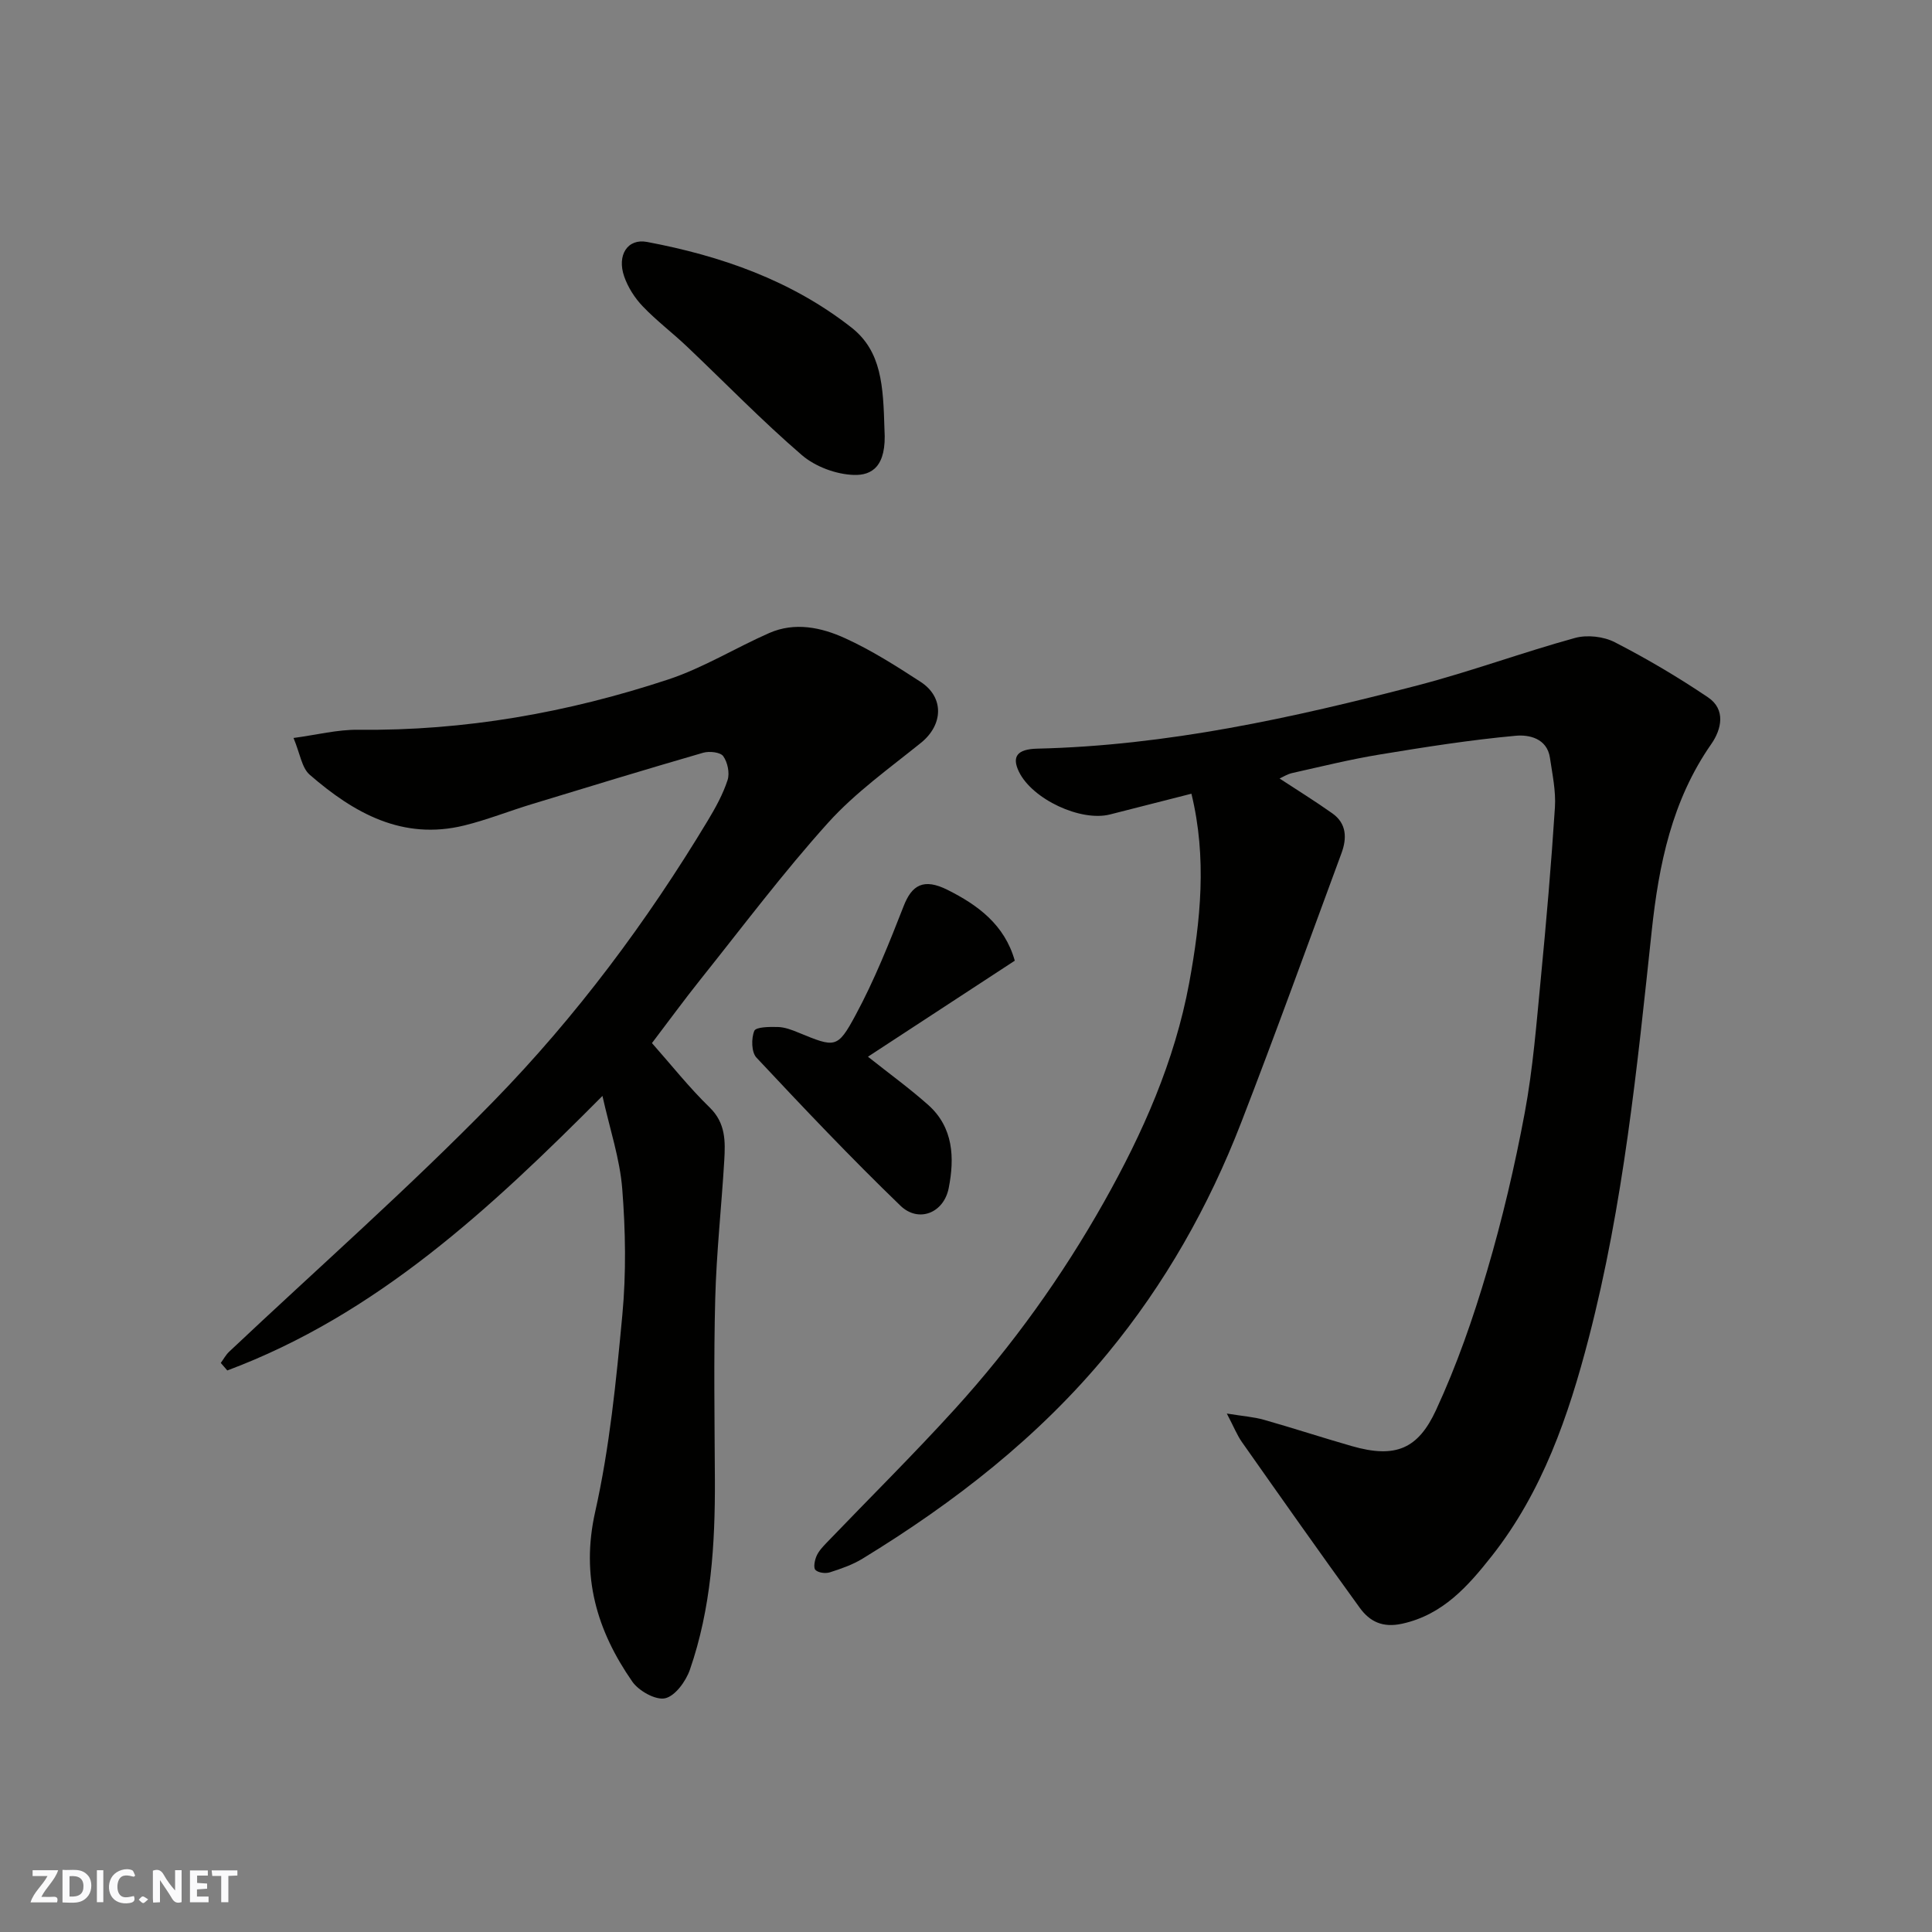
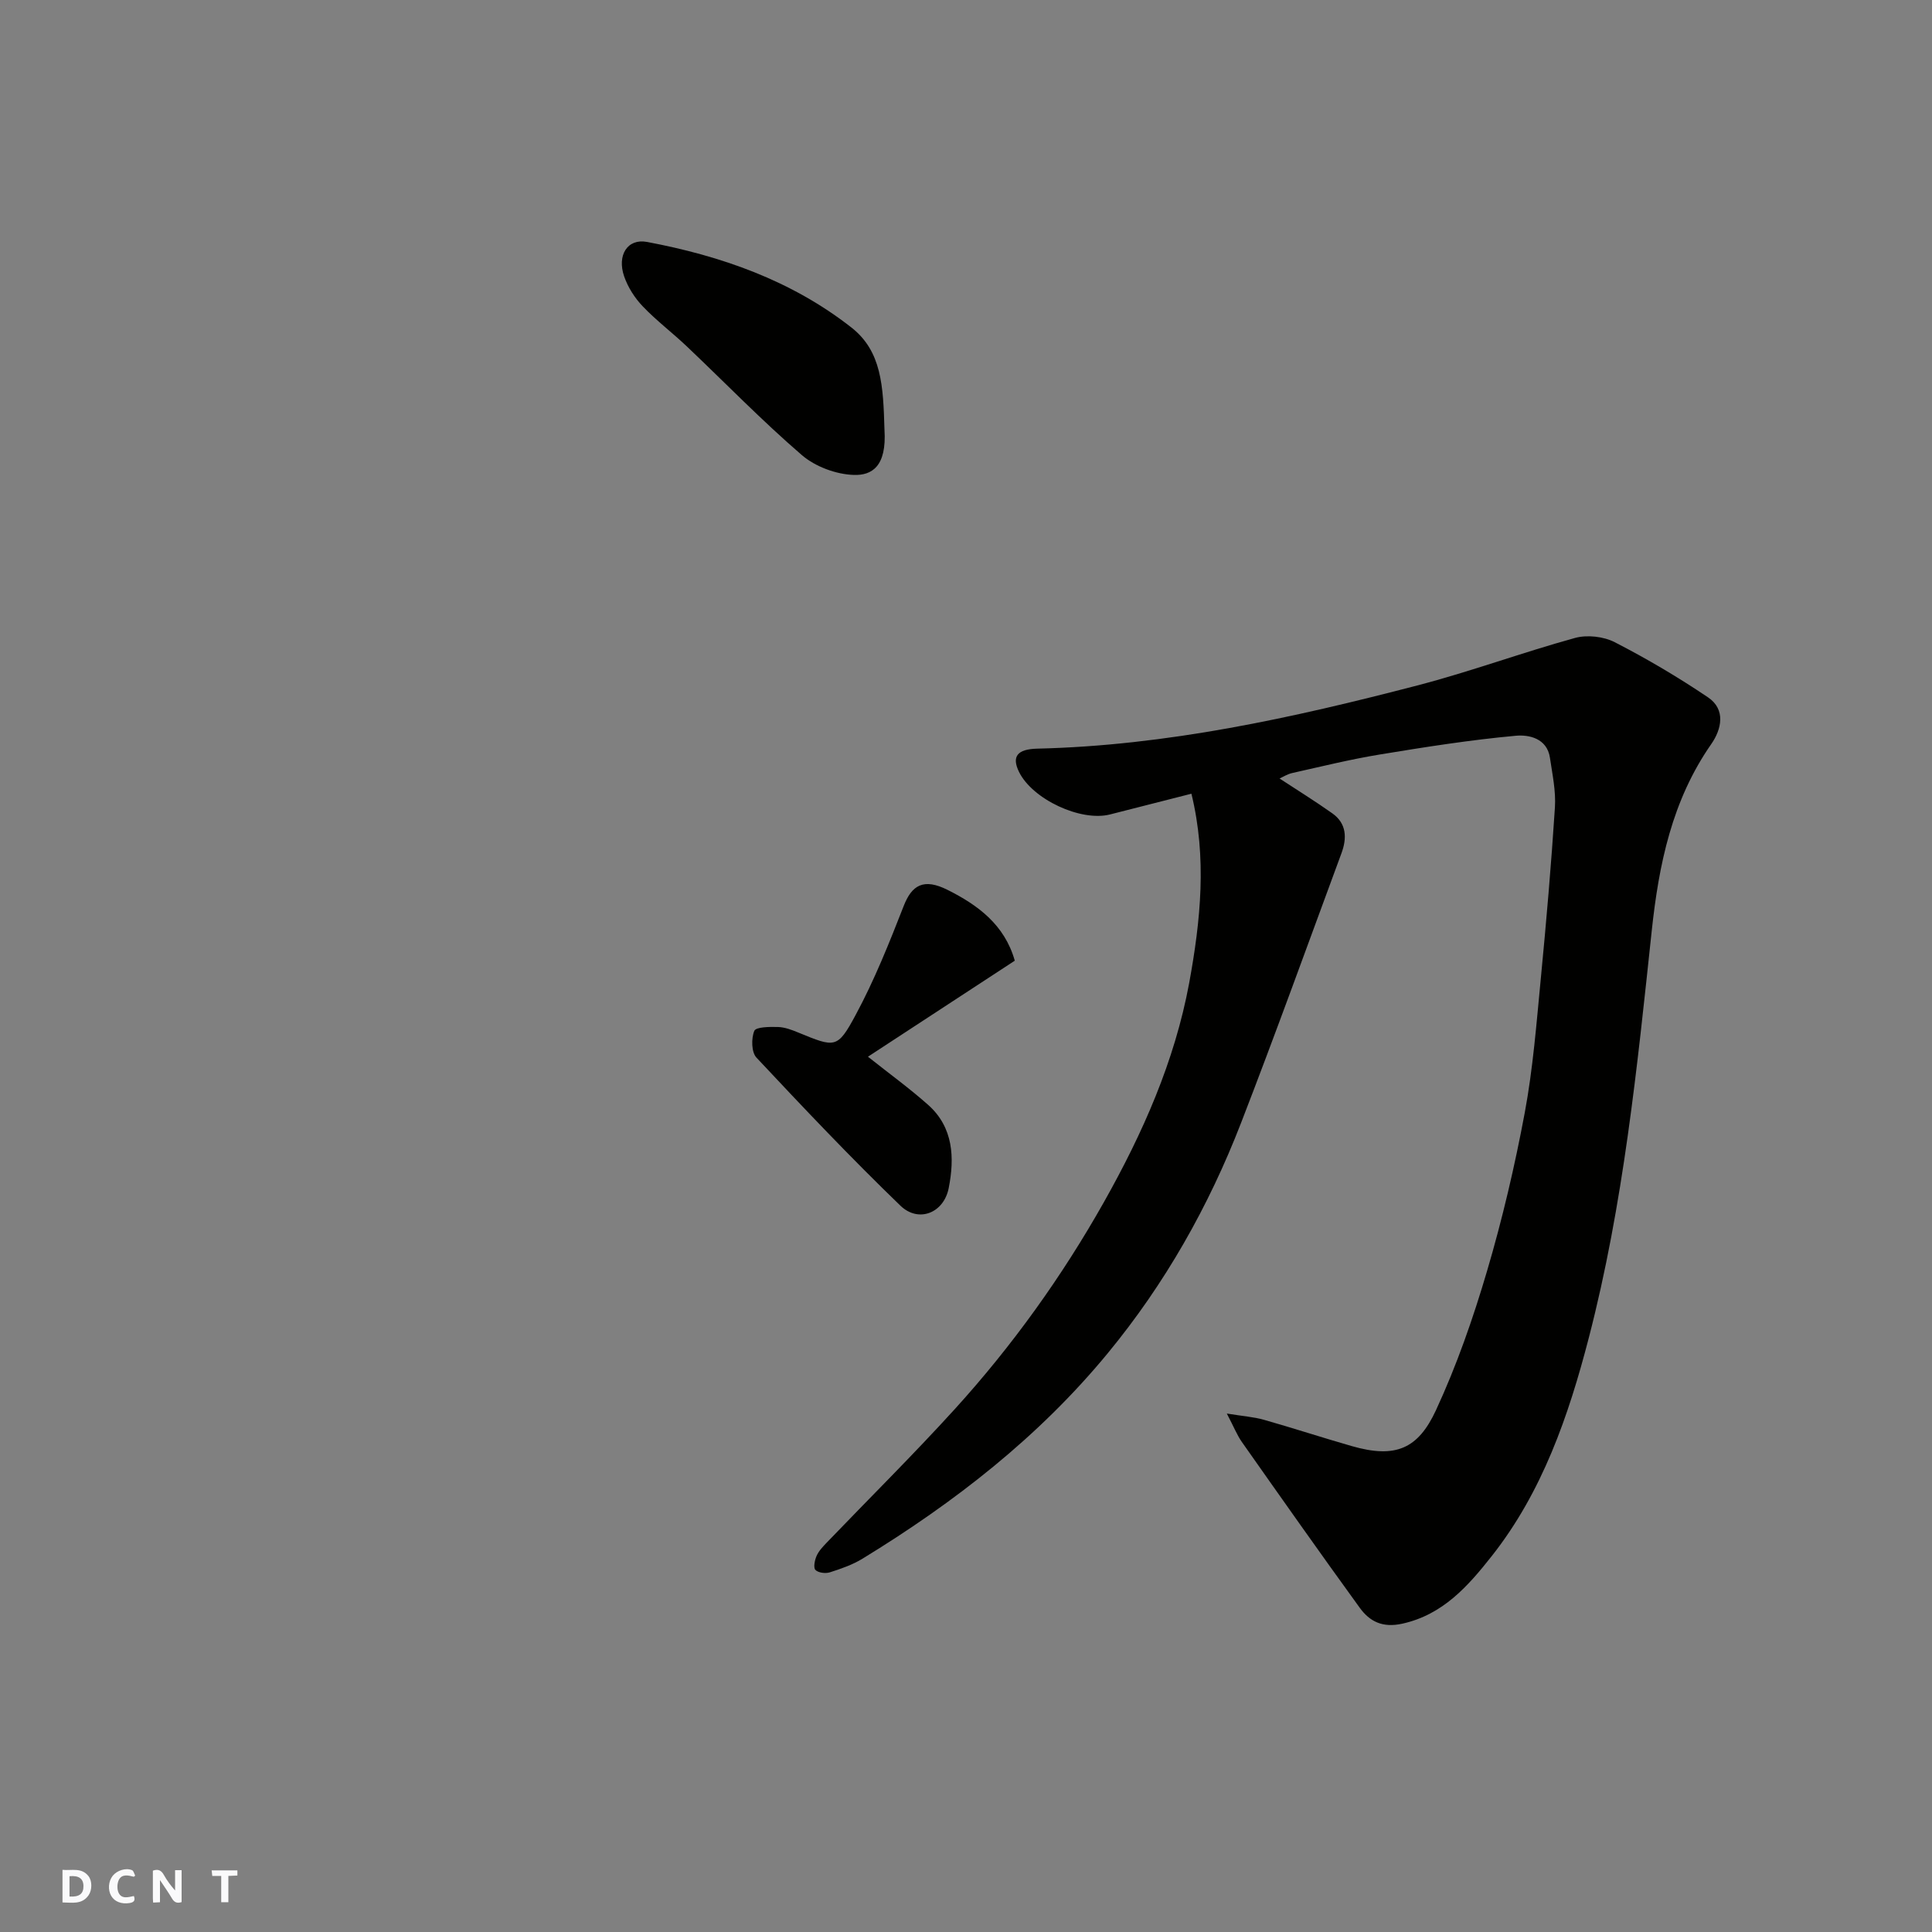
<svg xmlns="http://www.w3.org/2000/svg" enable-background="new 0 0 400 400" viewBox="0 0 400 400">
  <rect x="0" y="0" width="400" height="400" fill="#808080" stroke="none" />
  <g fill="#fafafb">
    <path d="m37.59 393.81c-.92.31-1.52.05-2-.78-.7-1.2-1.52-2.34-2.47-3.78v4.59c-.55.03-.95.05-1.41.07-.03-.37-.06-.64-.06-.91 0-1.91 0-3.81 0-5.7 1.13-.41 1.77-.03 2.29.91.62 1.11 1.38 2.14 2.31 3.19v-4.2h1.35v6.61z" />
    <path d="m12.94 393.88v-6.75c1.9.19 3.93-.54 5.37 1.29.8 1.01.78 2.88.03 3.97-1.37 1.97-3.4 1.51-5.4 1.49m1.45-1.22c2.04.12 2.92-.58 2.89-2.21-.03-1.51-.98-2.19-2.89-2z" />
-     <path d="m11.81 393.87h-5.49c.68-2.18 2.47-3.48 3.51-5.45h-3.08v-1.21h5.29c-.71 2.13-2.44 3.48-3.47 5.51.86 0 1.63.04 2.39-.01.79-.05 1.14.21.85 1.16" />
-     <path d="m39.33 393.86v-6.61h3.7v1.07h-2.22v1.52c.68.04 1.34.09 2.07.13v1.07c-.72.05-1.38.09-2.1.14v1.48h2.4v1.19h-3.85z" />
    <path d="m27.71 388.56c-1.15-.3-2.46-.61-3.1.64-.37.73-.41 1.93-.06 2.67.63 1.35 1.99.93 3.17.68.35.94-.01 1.32-.93 1.46-1.62.25-3.05-.27-3.76-1.48-.73-1.24-.6-3.03.31-4.17.88-1.11 2.71-1.7 4-1.16.32.13.44.74.65 1.12-.1.08-.19.16-.28.24" />
    <path d="m49.15 387.24v1.07c-.59.02-1.17.05-1.87.08v5.44h-1.48v-5.44h-1.85c-.05-.4-.08-.73-.13-1.15z" />
-     <path d="m20.06 387.21h1.33v6.62h-1.33z" />
-     <path d="m30.68 393.25c-.49.38-.8.79-1.05.76-.32-.05-.6-.45-.9-.7.26-.24.51-.64.8-.67.29-.04.62.3 1.15.61" />
  </g>
  <path d="m246.67 164.33c-5.8 1.48-11.32 2.88-16.84 4.29-6.06 1.55-16.08-3.13-18.86-8.82-1.55-3.18-.35-4.7 3.77-4.8 26.85-.63 52.87-6.36 78.68-13.08 11-2.86 21.71-6.82 32.67-9.84 2.51-.69 5.9-.31 8.22.88 6.65 3.41 13.12 7.24 19.32 11.42 3.74 2.53 2.78 6.64.67 9.67-8.14 11.67-10.86 24.93-12.33 38.7-3.02 28.29-5.86 56.62-13.03 84.25-4.18 16.12-9.61 31.89-20.09 45.17-4.84 6.13-10.07 12.14-18.54 14-4.08.9-6.74-.46-8.8-3.31-8.24-11.36-16.32-22.84-24.4-34.32-.99-1.41-1.63-3.06-3.11-5.88 3.39.55 5.58.7 7.64 1.28 6.1 1.73 12.14 3.71 18.24 5.46 9.09 2.61 13.72.56 17.43-7.45 4.29-9.26 7.68-19.01 10.57-28.81 3.17-10.75 5.74-21.72 7.8-32.74 1.71-9.17 2.43-18.53 3.33-27.83 1.14-11.79 2.16-23.59 2.92-35.4.22-3.39-.53-6.86-1.03-10.27-.6-4.08-4.4-4.82-7.08-4.57-9.42.86-18.79 2.34-28.14 3.88-6.1 1-12.11 2.49-18.15 3.84-1.01.23-1.94.83-2.61 1.13 3.67 2.41 7.38 4.7 10.93 7.22 2.98 2.11 3.03 5.15 1.89 8.24-6.88 18.62-13.61 37.3-20.78 55.81-6.7 17.31-15.76 33.34-27.61 47.72-14.28 17.34-31.74 30.9-50.78 42.54-2.06 1.26-4.43 2.08-6.74 2.82-.91.29-2.41.11-3-.49-.46-.46-.16-2.01.23-2.89.44-1.02 1.28-1.9 2.06-2.72 8.85-9.22 17.95-18.22 26.55-27.68 11.91-13.11 22.21-27.47 30.91-42.91 8.02-14.25 14.62-29.1 17.63-45.33 2.37-12.94 3.7-25.89.46-39.18z" fill="#010100" />
-   <path d="m60.77 152.79c4.8-.64 9.1-1.75 13.38-1.7 22.02.25 43.4-3.54 64.19-10.41 7.23-2.39 13.88-6.52 20.9-9.61 5.31-2.34 10.79-1.18 15.69 1.05 5.47 2.49 10.61 5.76 15.67 9.05 4.94 3.21 4.67 8.91.09 12.61-6.58 5.31-13.6 10.31-19.22 16.54-9.32 10.34-17.7 21.52-26.4 32.41-3.46 4.33-6.72 8.81-10.09 13.23 4.01 4.53 7.7 9.2 11.94 13.32 3.35 3.25 3.26 7.05 3.03 11-.57 9.54-1.62 19.06-1.87 28.6-.33 12.49-.13 24.99-.07 37.49.06 13.36-.77 26.62-5.18 39.34-.83 2.38-3.04 5.43-5.12 5.9-1.96.44-5.46-1.52-6.8-3.45-7.34-10.56-10.68-21.78-7.69-35.13 3-13.36 4.35-27.13 5.63-40.8.81-8.63.66-17.43-.02-26.07-.49-6.25-2.57-12.38-4.1-19.26-23.14 23.28-46.76 45.28-77.67 56.84-.45-.52-.9-1.04-1.35-1.56.57-.77 1.03-1.65 1.71-2.3 18.32-17.28 37.27-33.94 54.83-51.95 17.04-17.48 31.68-37.09 44.31-58.07 1.6-2.66 3.13-5.44 4.08-8.36.47-1.45 0-3.68-.9-4.94-.59-.83-2.86-1.08-4.13-.72-11.87 3.44-23.69 7.04-35.51 10.65-4.67 1.42-9.23 3.24-13.96 4.41-12.79 3.15-22.9-2.58-32.04-10.52-1.63-1.44-1.97-4.34-3.33-7.59z" fill="#010100" />
  <path d="m210.1 198.9c-10.48 6.85-20.68 13.53-30.4 19.88 4.34 3.45 8.56 6.51 12.45 9.96 5.27 4.68 5.5 11 4.27 17.24-1.02 5.18-6.25 7.25-9.99 3.65-10.26-9.9-20.07-20.26-29.82-30.67-1.04-1.11-1.09-3.97-.44-5.53.35-.83 3.2-.85 4.91-.8 1.41.04 2.85.59 4.18 1.14 7.64 3.13 8.1 3.41 11.88-3.61 3.9-7.23 6.97-14.94 9.97-22.61 1.67-4.27 4.09-5.82 9.09-3.3 6.18 3.1 11.78 7.15 13.9 14.65z" fill="#010100" />
-   <path d="m183.12 88.93c.5 7.74-2.68 9.51-6.33 9.4-3.67-.11-7.99-1.71-10.78-4.11-8.27-7.12-15.89-14.99-23.82-22.51-2.98-2.83-6.3-5.33-9.13-8.3-1.65-1.72-3.05-3.93-3.83-6.17-1.53-4.41.69-7.91 4.73-7.15 15.33 2.89 29.85 7.95 42.32 17.72 6.26 4.92 6.58 12.07 6.84 21.12z" fill="#010100" />
+   <path d="m183.12 88.93c.5 7.74-2.68 9.51-6.33 9.4-3.67-.11-7.99-1.71-10.78-4.11-8.27-7.12-15.89-14.99-23.82-22.51-2.98-2.83-6.3-5.33-9.13-8.3-1.65-1.72-3.05-3.93-3.83-6.17-1.53-4.41.69-7.91 4.73-7.15 15.33 2.89 29.85 7.95 42.32 17.72 6.26 4.92 6.58 12.07 6.84 21.12" fill="#010100" />
</svg>